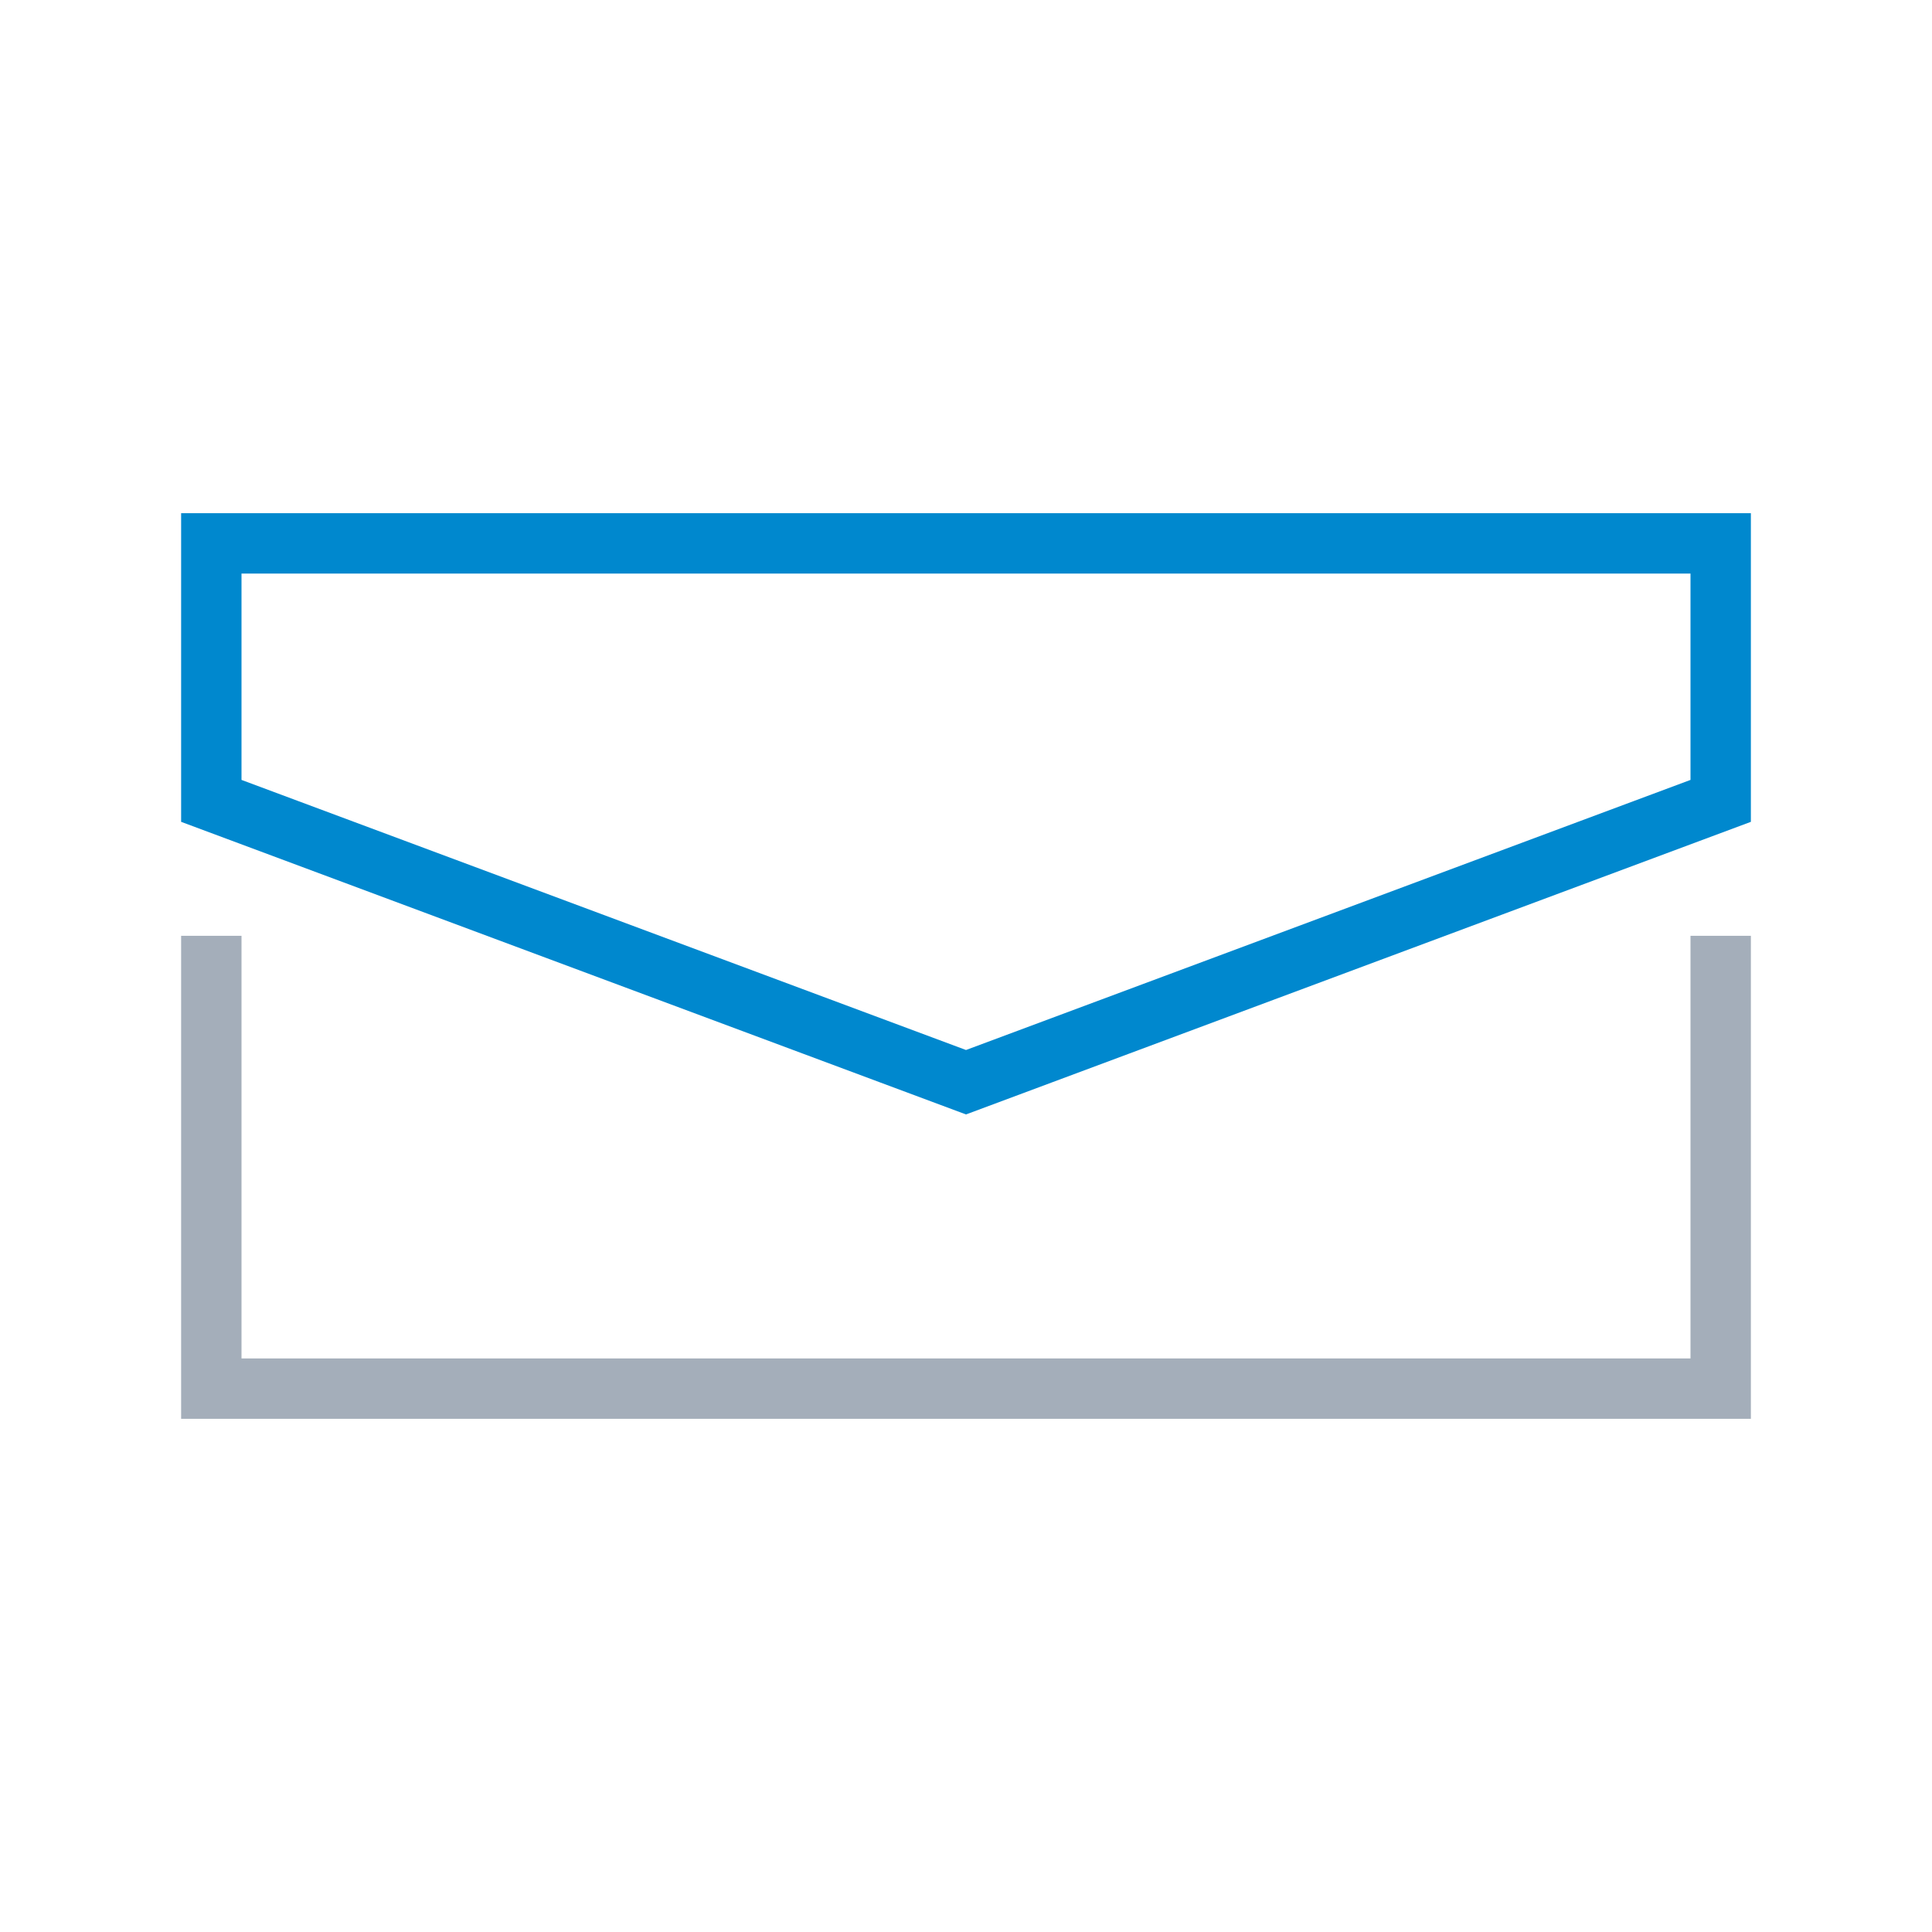
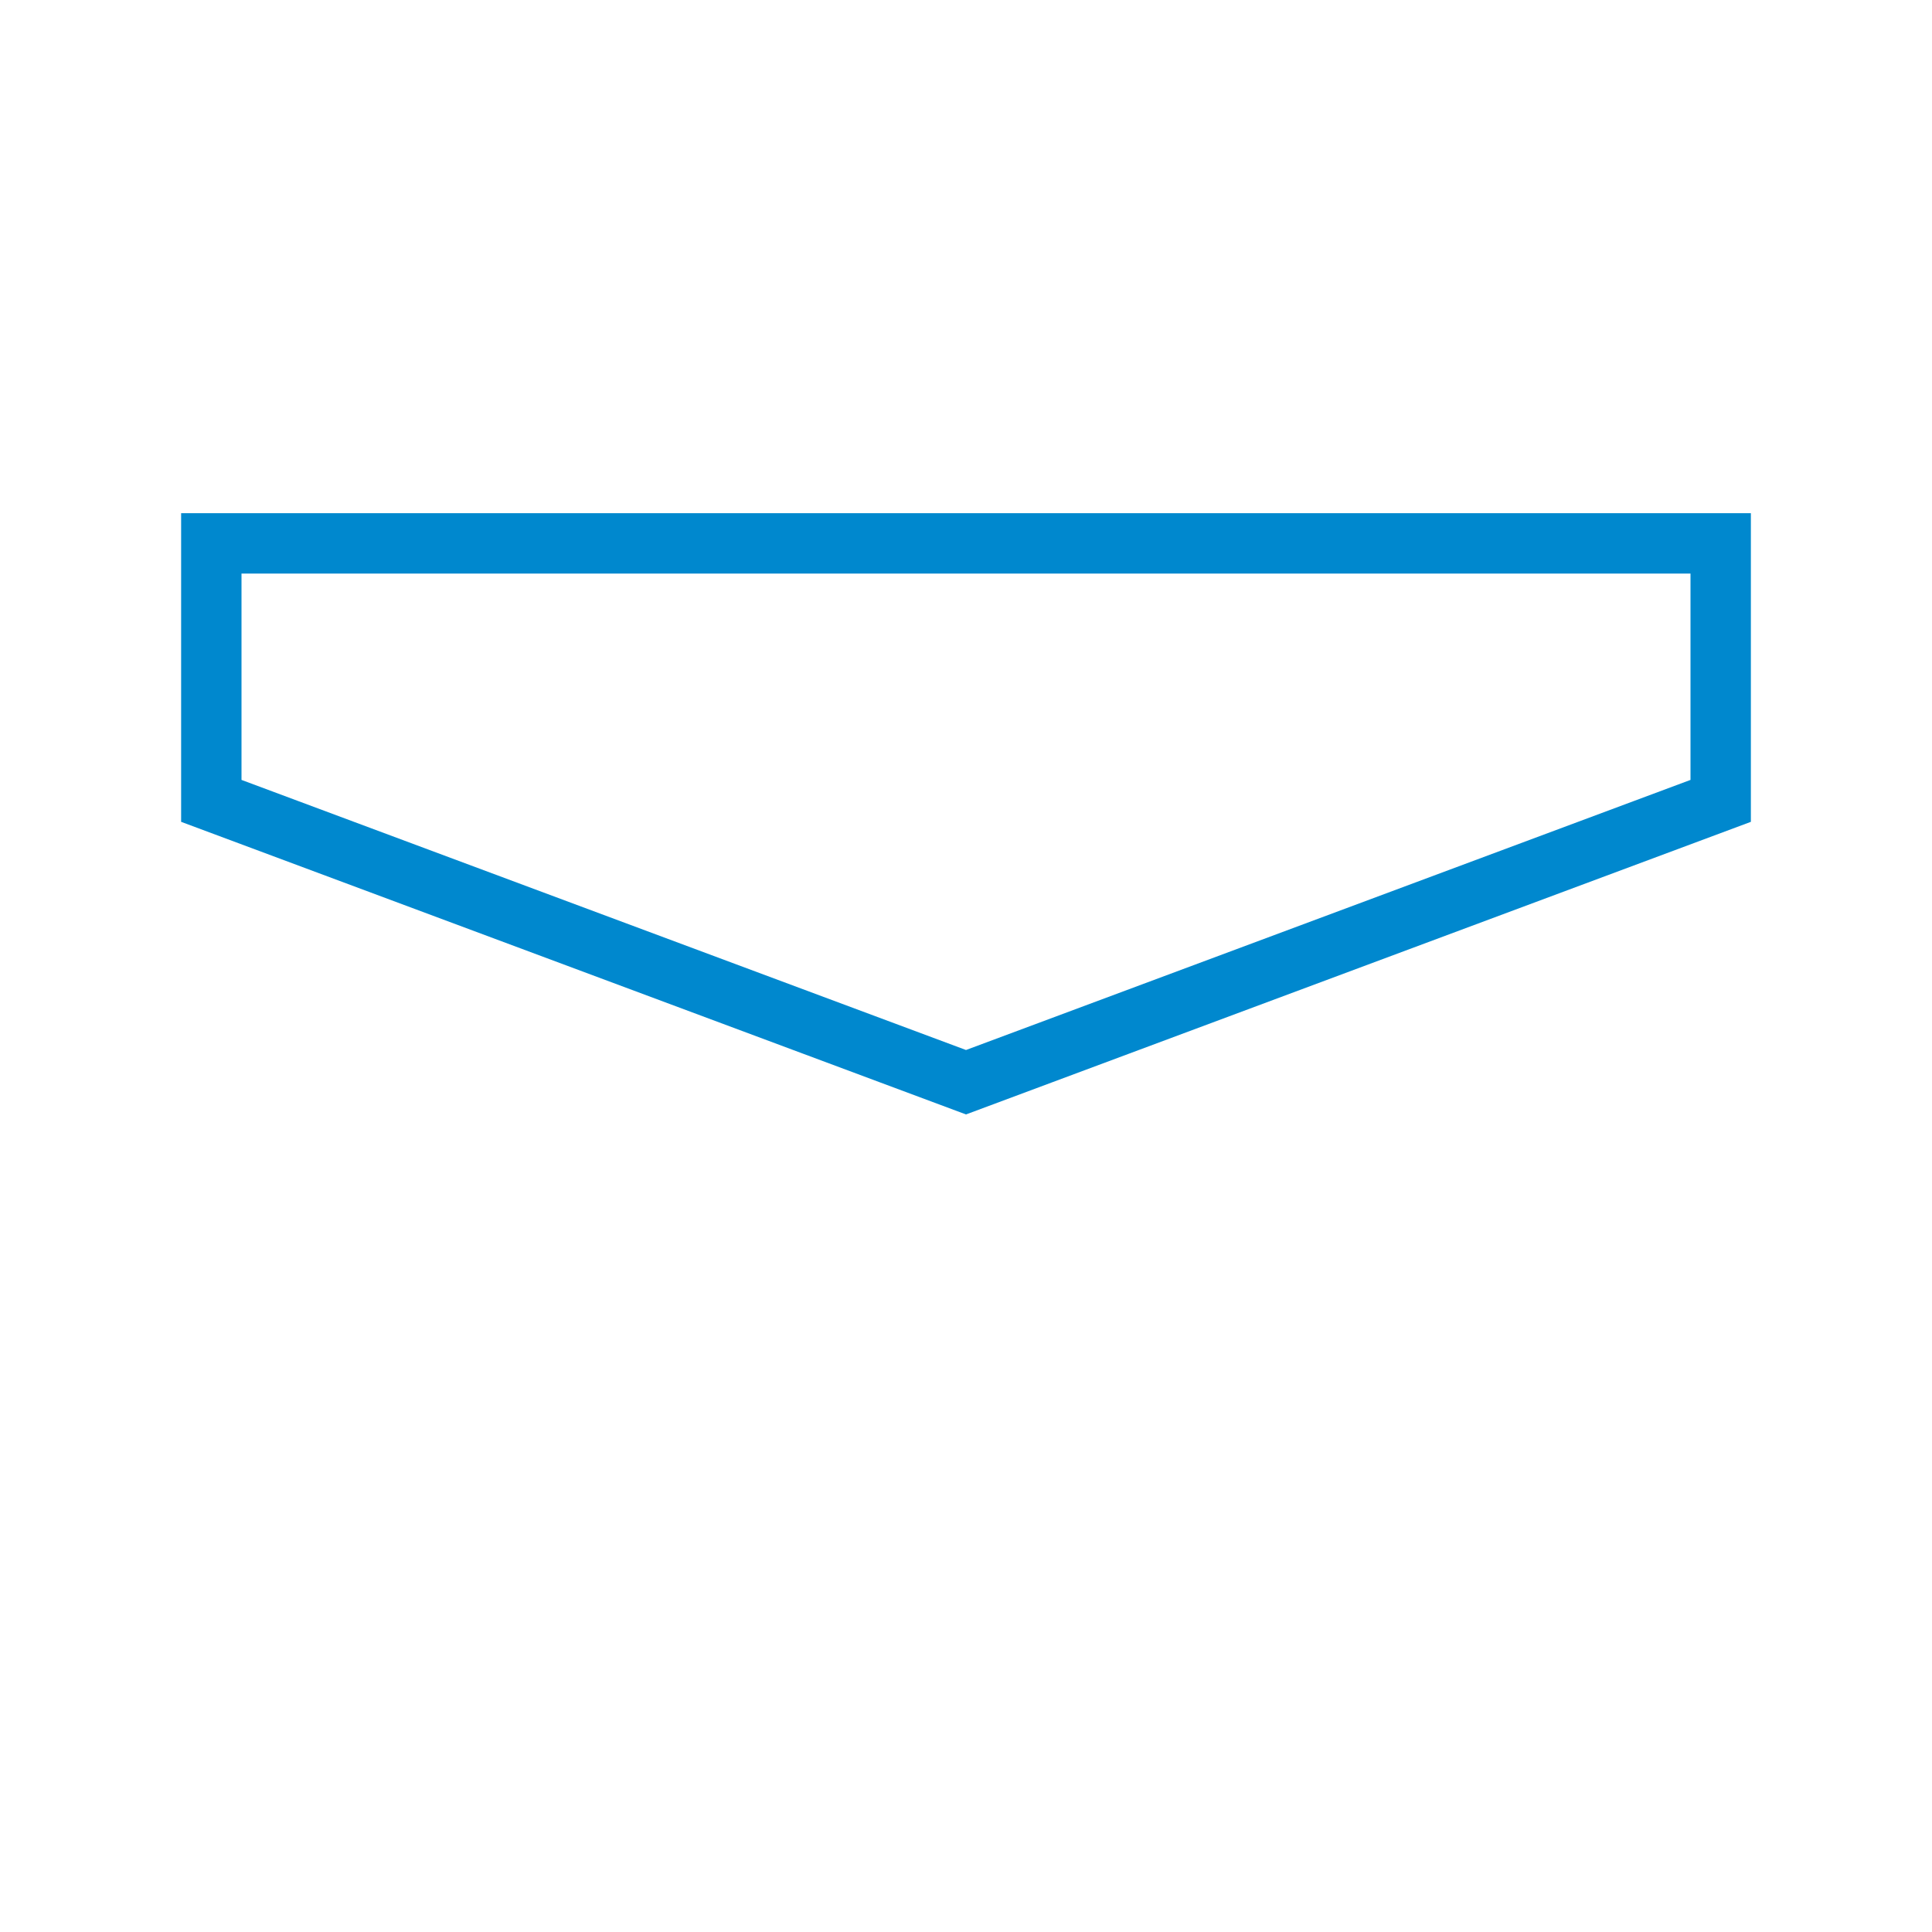
<svg xmlns="http://www.w3.org/2000/svg" width="64" height="64" viewBox="0 0 64 64">
  <defs>
    <style>      .a, .b {        fill: none;        stroke-miterlimit: 10;        stroke-width: 2px;      }      .a {        stroke: #a4aeba;      }      .b {        stroke: #0088ce;      }    </style>
  </defs>
  <g>
-     <polyline class="a" points="7 31 7 46 57 46 57 31" />
    <polygon class="b" points="32 35.85 57 26.53 57 18 7 18 7 26.53 32 35.85" />
  </g>
</svg>